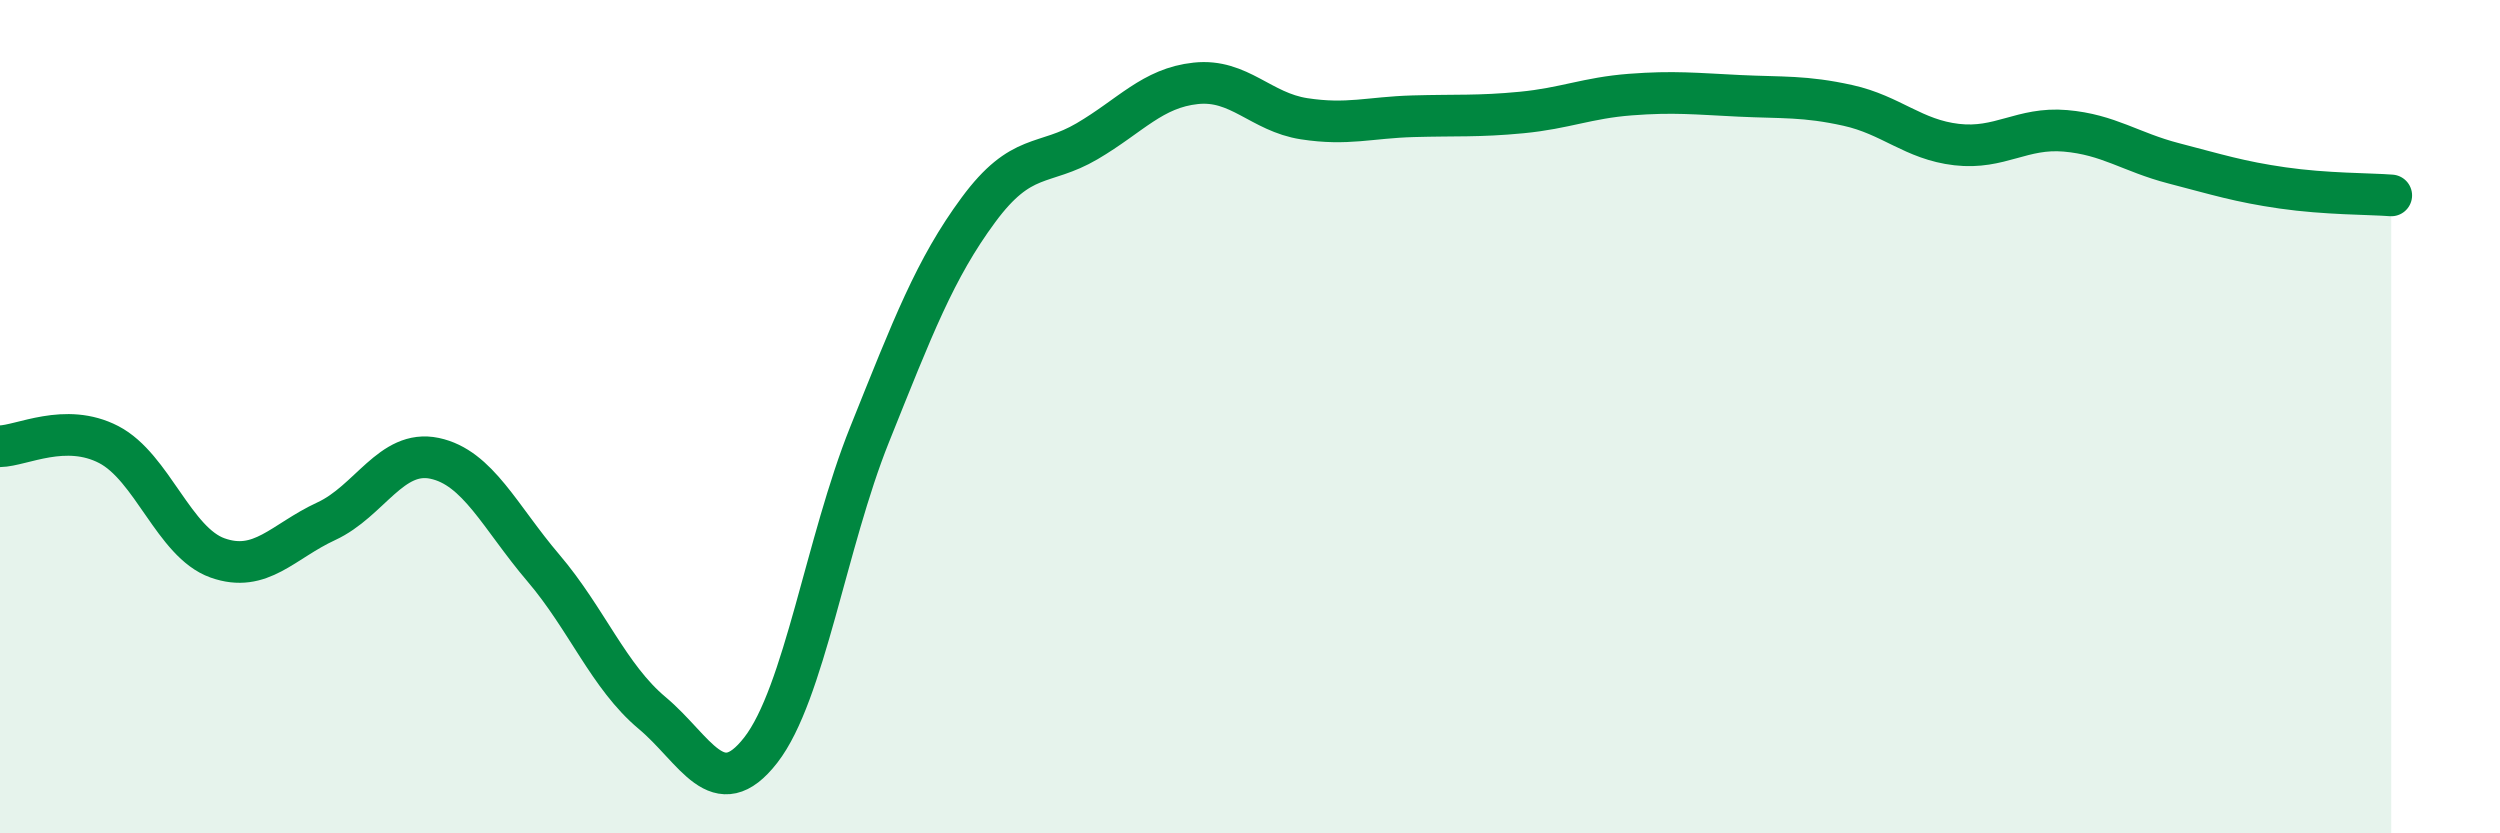
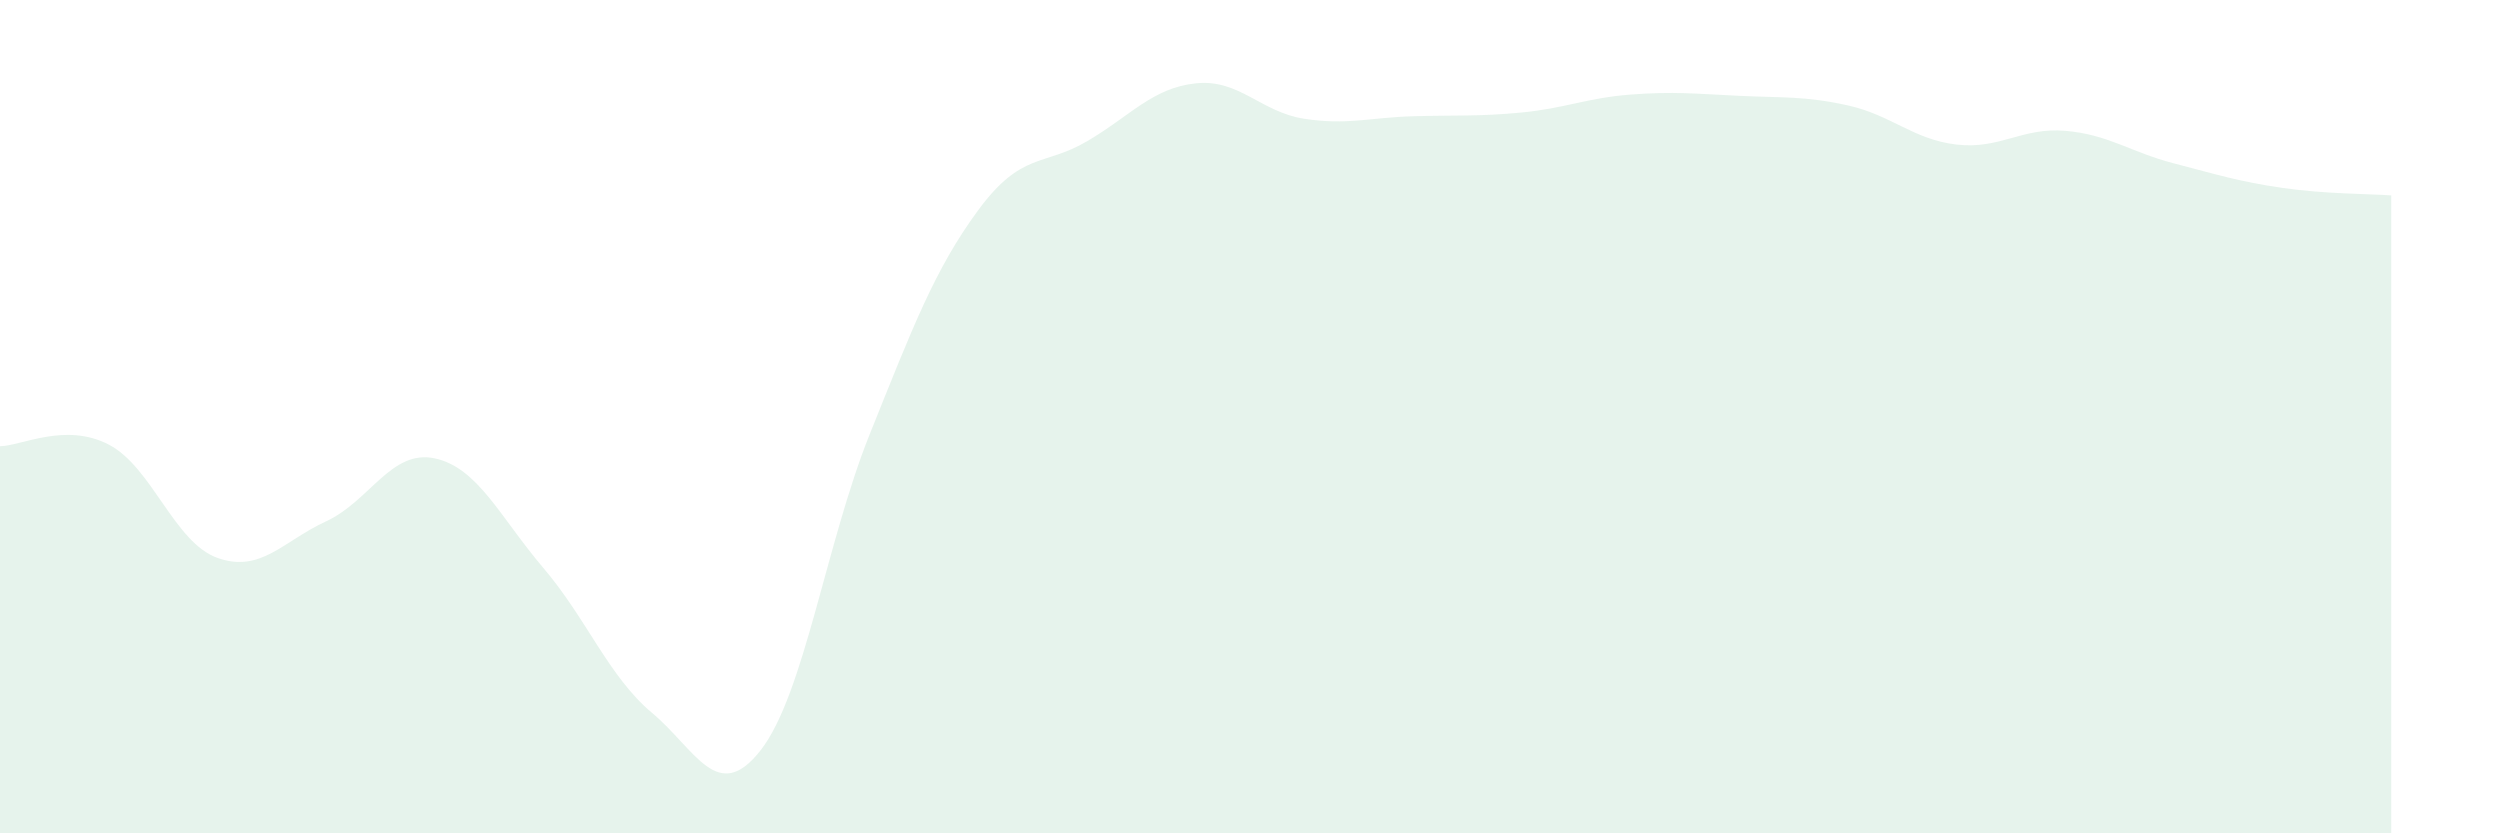
<svg xmlns="http://www.w3.org/2000/svg" width="60" height="20" viewBox="0 0 60 20">
  <path d="M 0,10.71 C 0.52,10.7 1.57,10.13 2.61,10.67 C 3.65,11.21 4.18,13.02 5.22,13.39 C 6.26,13.76 6.79,12.99 7.83,12.51 C 8.87,12.03 9.39,10.78 10.43,11 C 11.47,11.22 12,12.41 13.04,13.63 C 14.08,14.85 14.61,16.24 15.65,17.11 C 16.69,17.98 17.22,19.34 18.26,18 C 19.3,16.66 19.83,13.02 20.87,10.43 C 21.91,7.84 22.44,6.45 23.48,5.04 C 24.52,3.63 25.05,4 26.09,3.39 C 27.13,2.78 27.66,2.11 28.7,2 C 29.74,1.89 30.26,2.69 31.3,2.85 C 32.34,3.01 32.87,2.82 33.91,2.79 C 34.95,2.76 35.48,2.8 36.52,2.7 C 37.56,2.6 38.09,2.35 39.13,2.27 C 40.17,2.19 40.7,2.25 41.74,2.3 C 42.78,2.35 43.31,2.3 44.35,2.53 C 45.39,2.76 45.92,3.35 46.96,3.47 C 48,3.59 48.53,3.05 49.57,3.14 C 50.61,3.23 51.13,3.65 52.17,3.92 C 53.21,4.19 53.74,4.36 54.78,4.51 C 55.82,4.66 56.87,4.65 57.39,4.69L57.39 20L0 20Z" fill="#008740" opacity="0.1" stroke-linecap="round" stroke-linejoin="round" />
-   <path d="M 0,10.71 C 0.52,10.7 1.57,10.13 2.61,10.67 C 3.65,11.21 4.18,13.02 5.22,13.39 C 6.26,13.76 6.79,12.99 7.83,12.51 C 8.87,12.03 9.39,10.78 10.43,11 C 11.47,11.22 12,12.41 13.04,13.63 C 14.08,14.85 14.61,16.24 15.65,17.11 C 16.69,17.98 17.22,19.34 18.26,18 C 19.3,16.66 19.83,13.02 20.87,10.43 C 21.91,7.84 22.44,6.45 23.48,5.04 C 24.52,3.63 25.05,4 26.09,3.39 C 27.13,2.78 27.66,2.11 28.7,2 C 29.74,1.89 30.26,2.69 31.3,2.85 C 32.34,3.01 32.87,2.82 33.91,2.79 C 34.95,2.76 35.48,2.8 36.52,2.7 C 37.56,2.6 38.09,2.35 39.13,2.27 C 40.17,2.19 40.7,2.25 41.74,2.3 C 42.78,2.35 43.31,2.3 44.35,2.53 C 45.39,2.76 45.92,3.35 46.96,3.47 C 48,3.59 48.53,3.05 49.57,3.14 C 50.61,3.23 51.13,3.65 52.17,3.92 C 53.21,4.19 53.74,4.36 54.78,4.51 C 55.82,4.66 56.87,4.65 57.39,4.69" stroke="#008740" stroke-width="1" fill="none" stroke-linecap="round" stroke-linejoin="round" />
</svg>